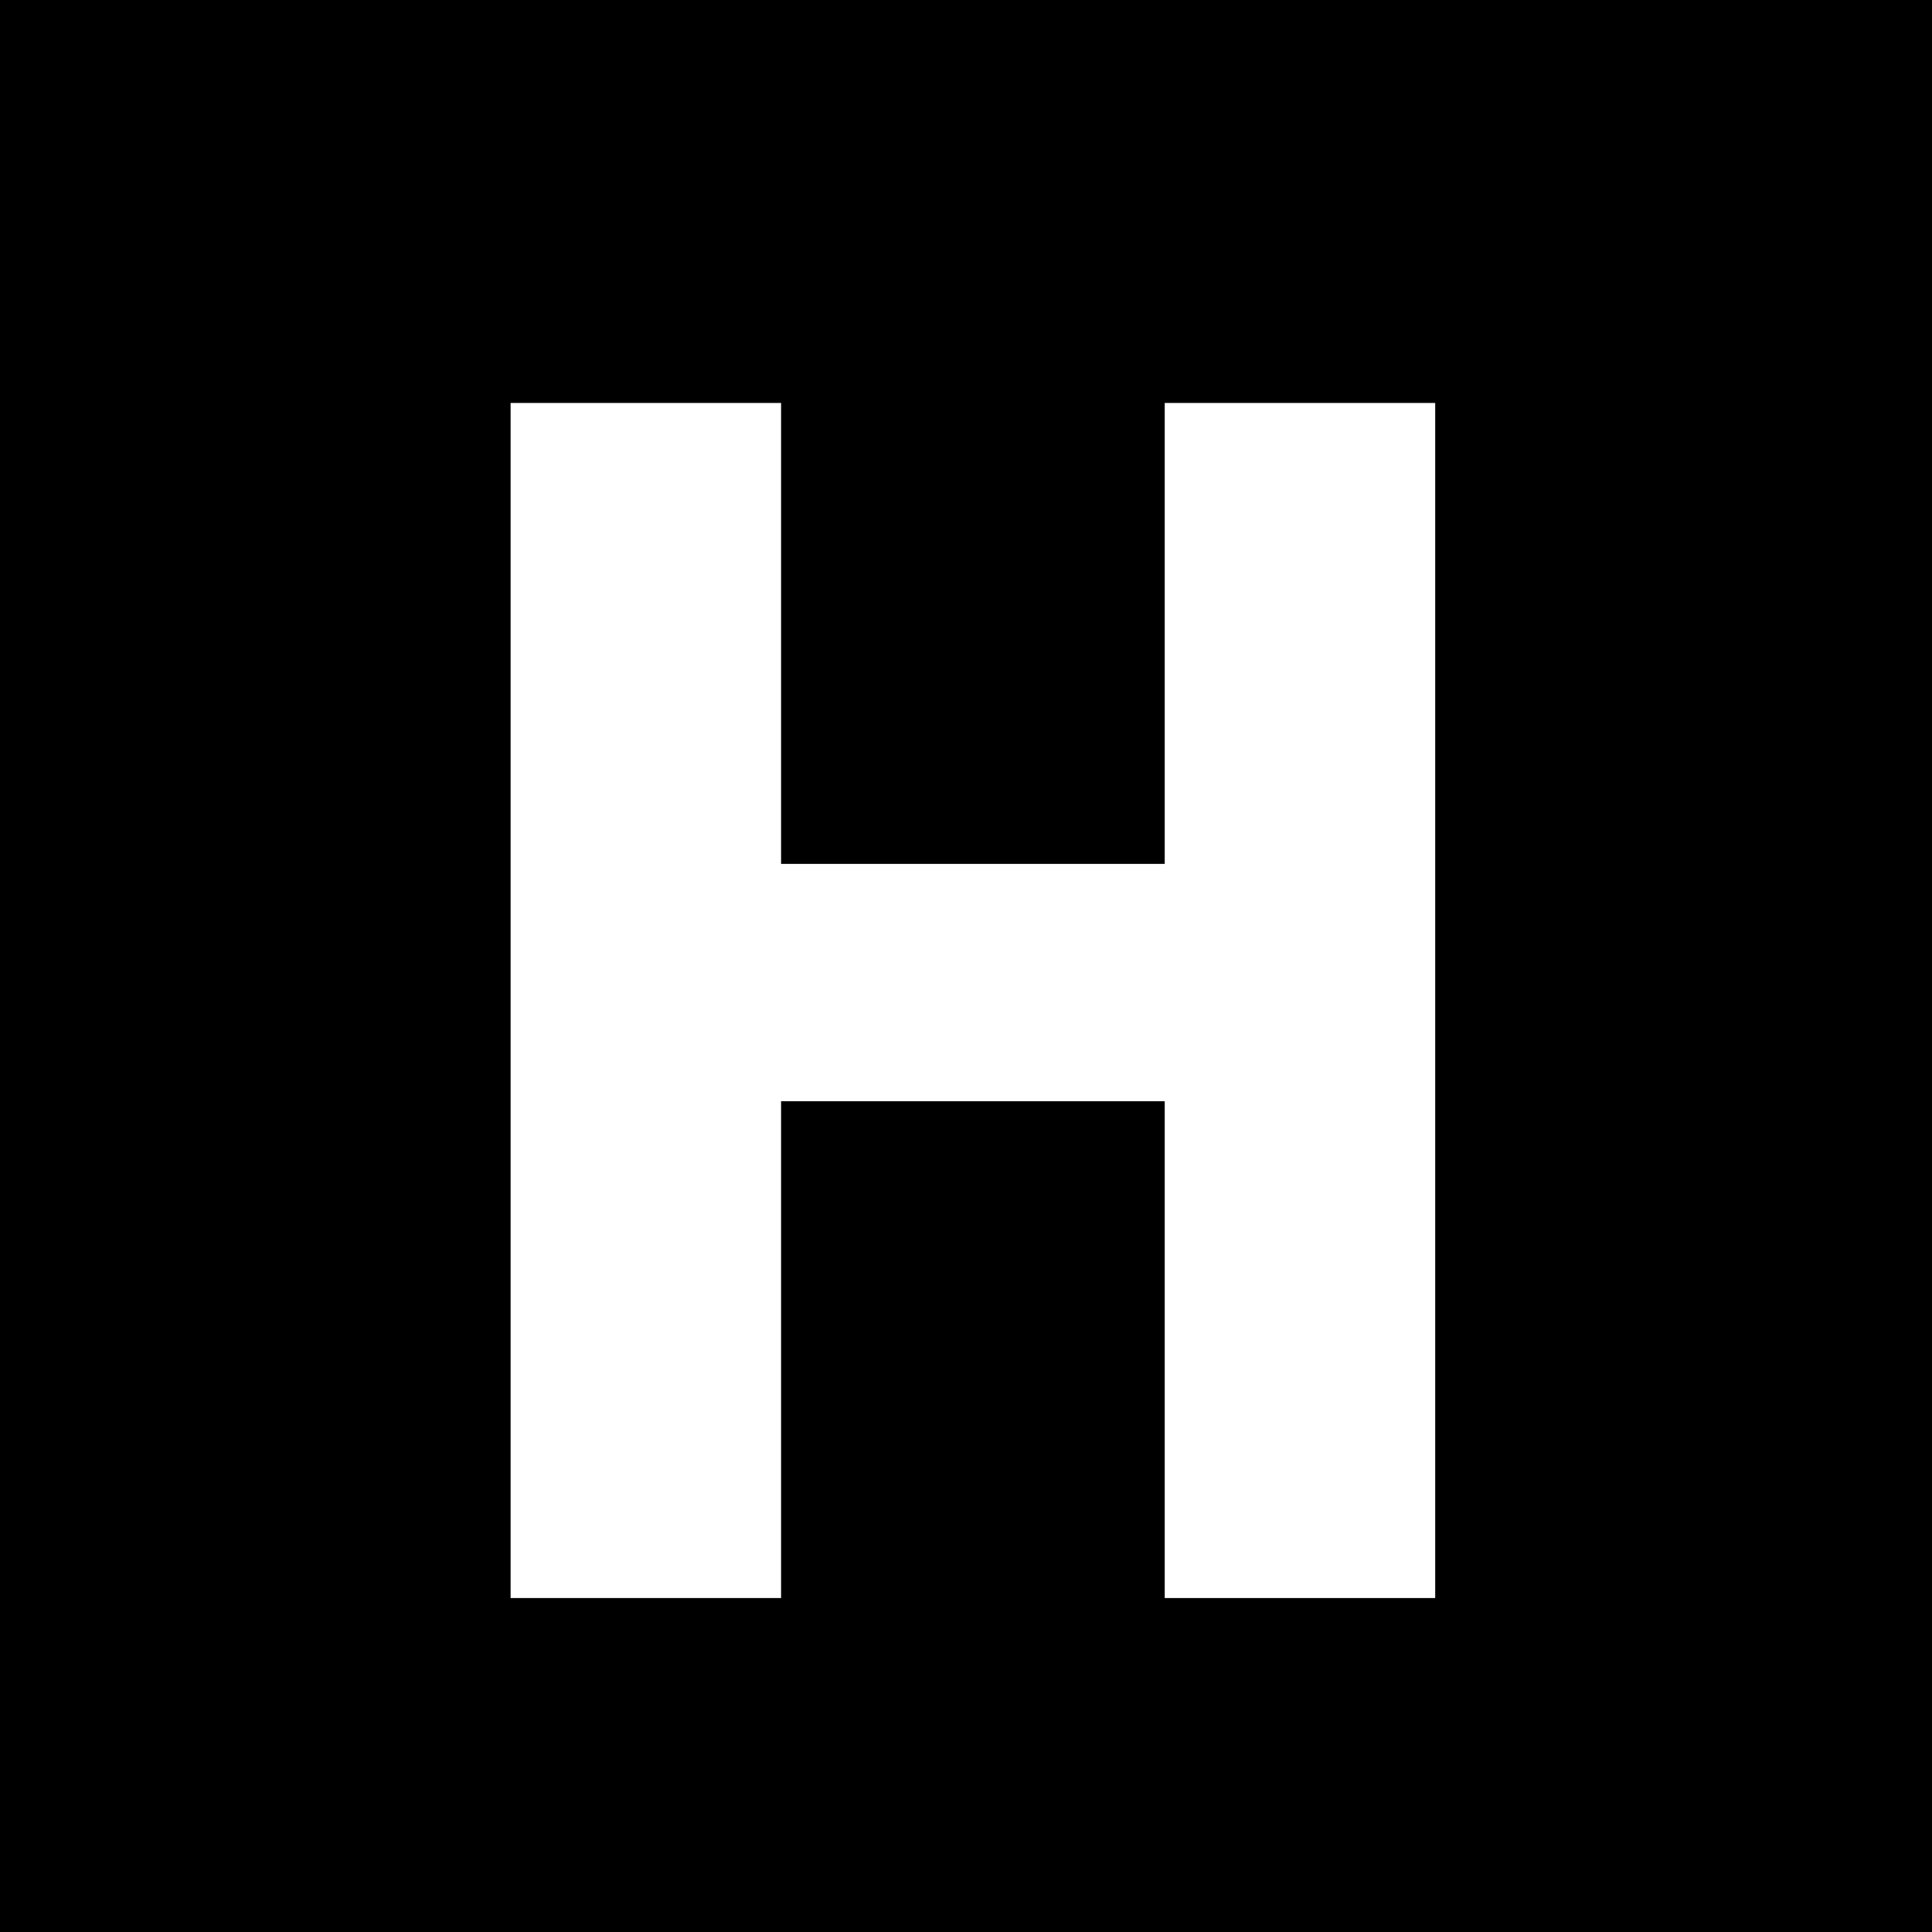
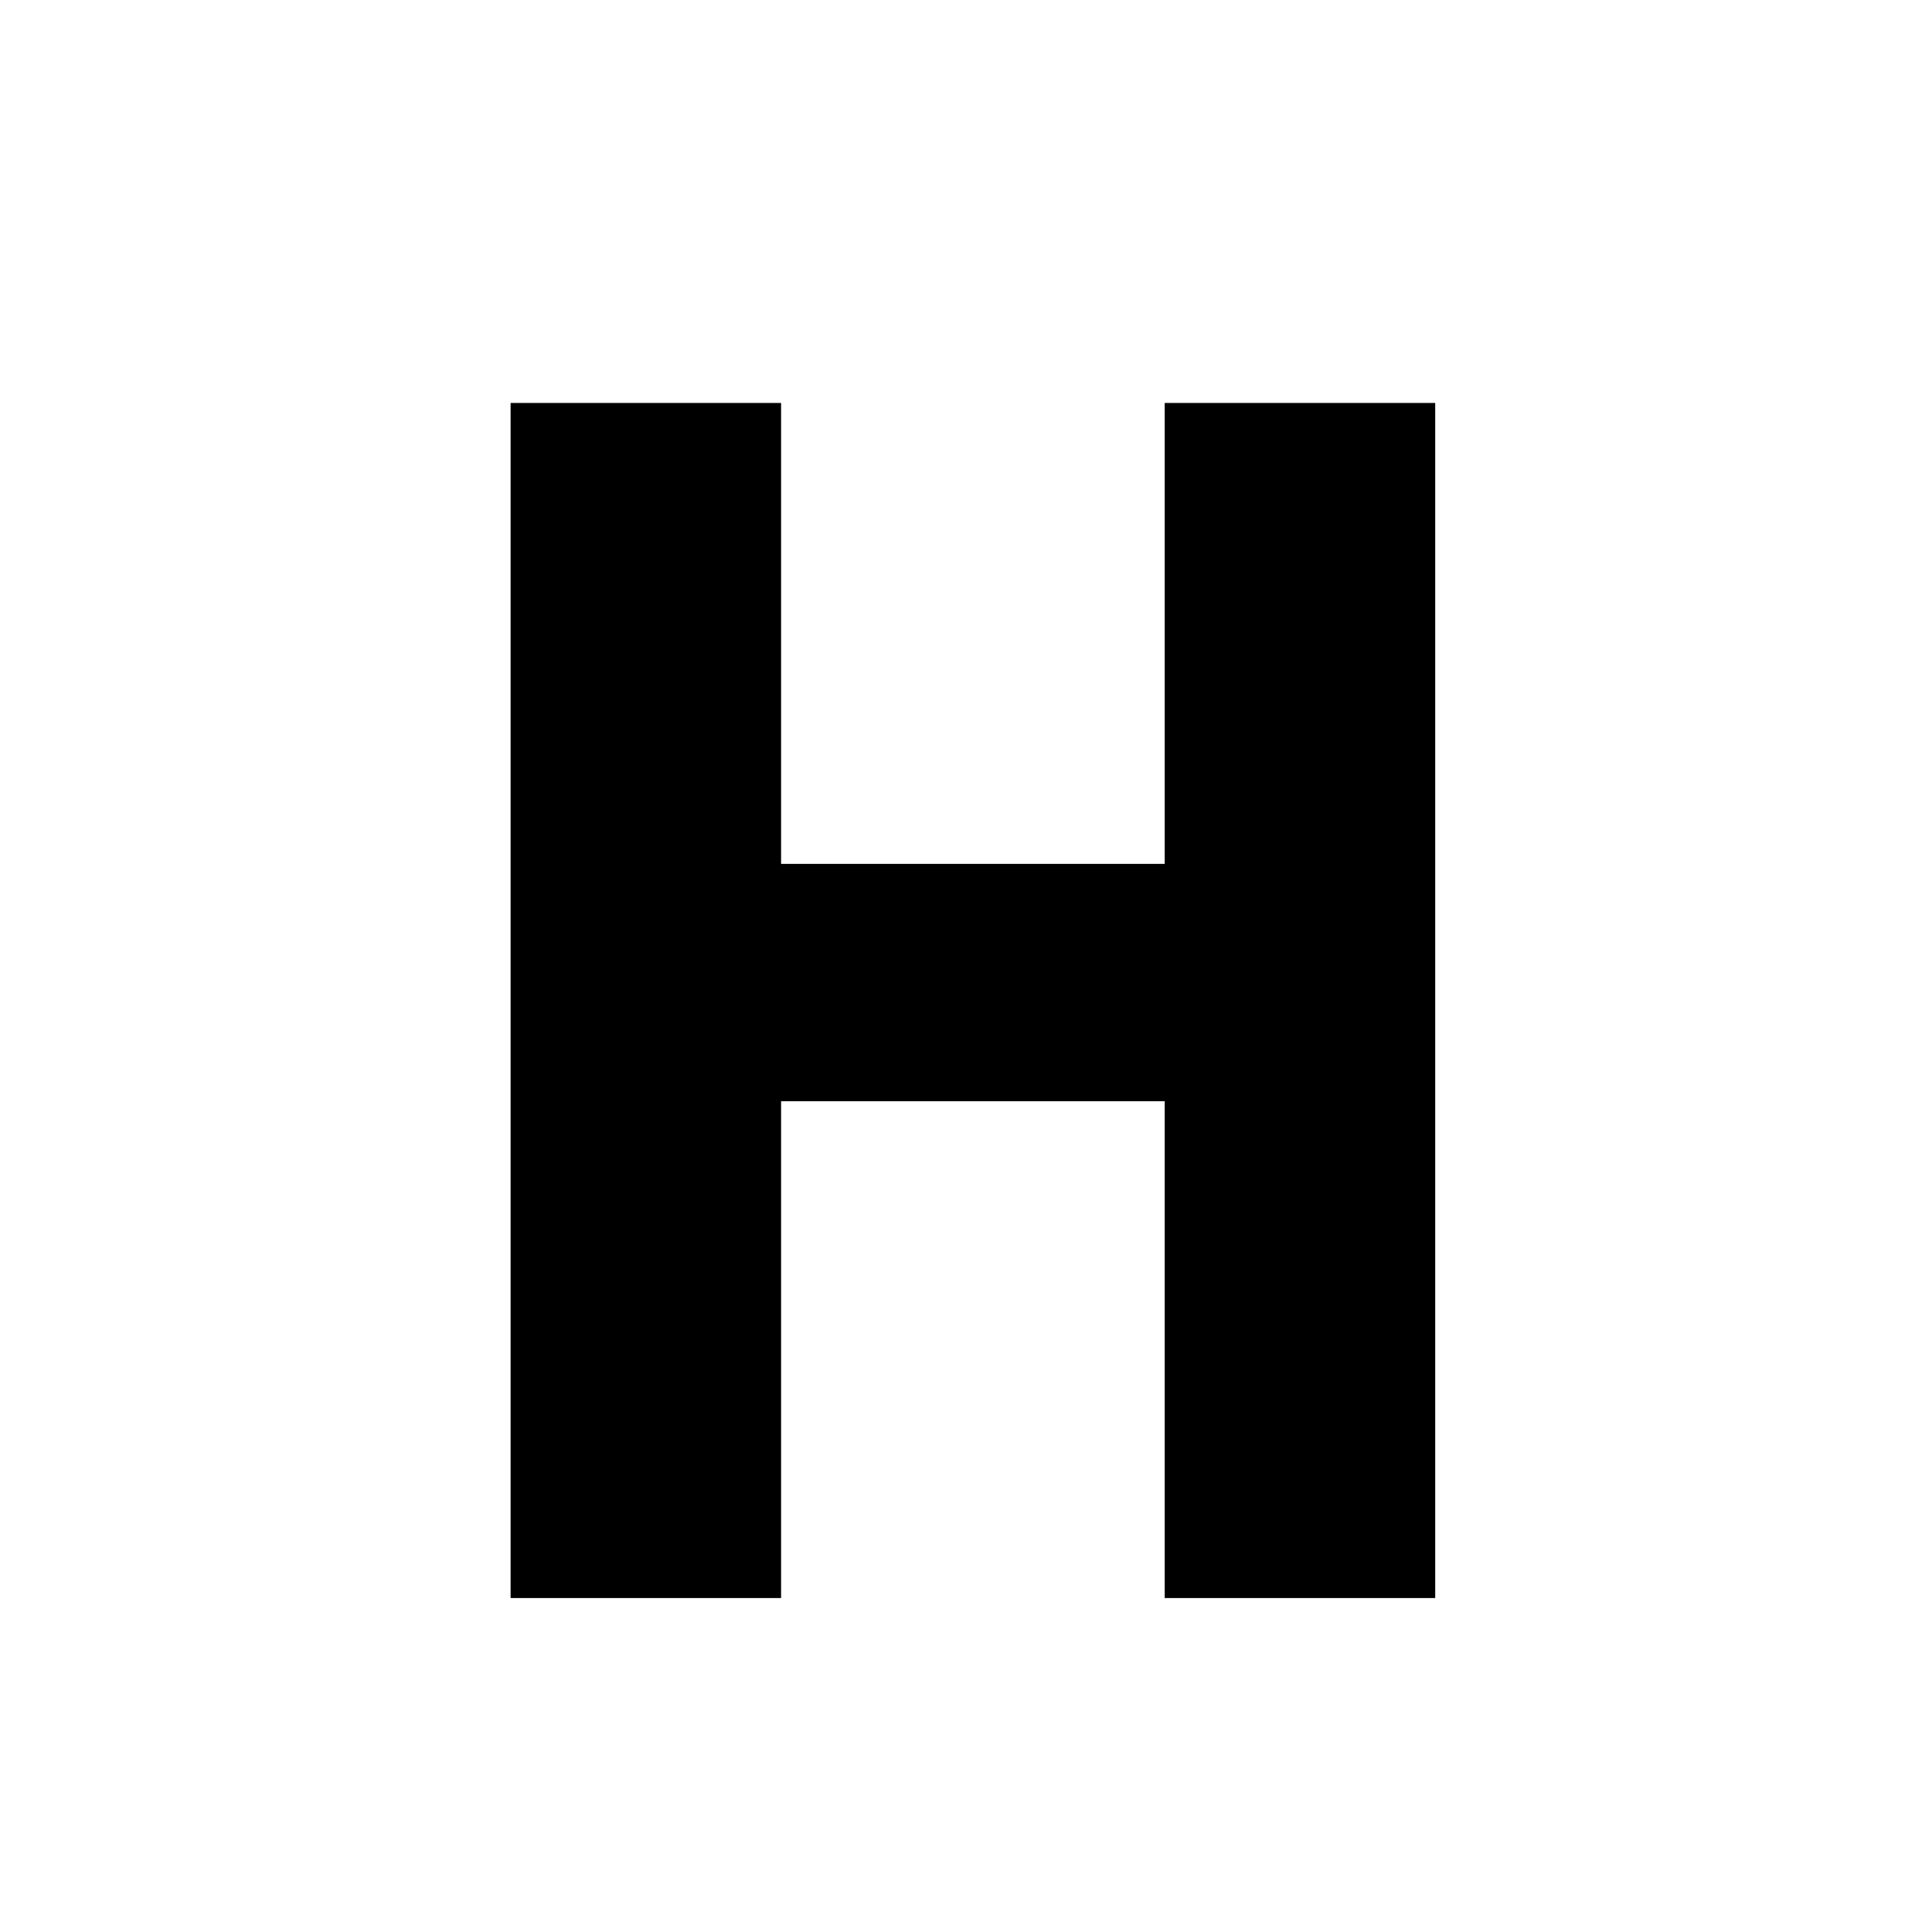
<svg xmlns="http://www.w3.org/2000/svg" version="1.0" width="933.333" height="933.333" viewBox="0 0 700 700">
-   <path d="M0 350v350h700V0H0v350zm283-120.5V313h139V146h98v433h-98V399H283v180h-98V146h98v83.5z" />
+   <path d="M0 350v350h700H0v350zm283-120.5V313h139V146h98v433h-98V399H283v180h-98V146h98v83.5z" />
</svg>